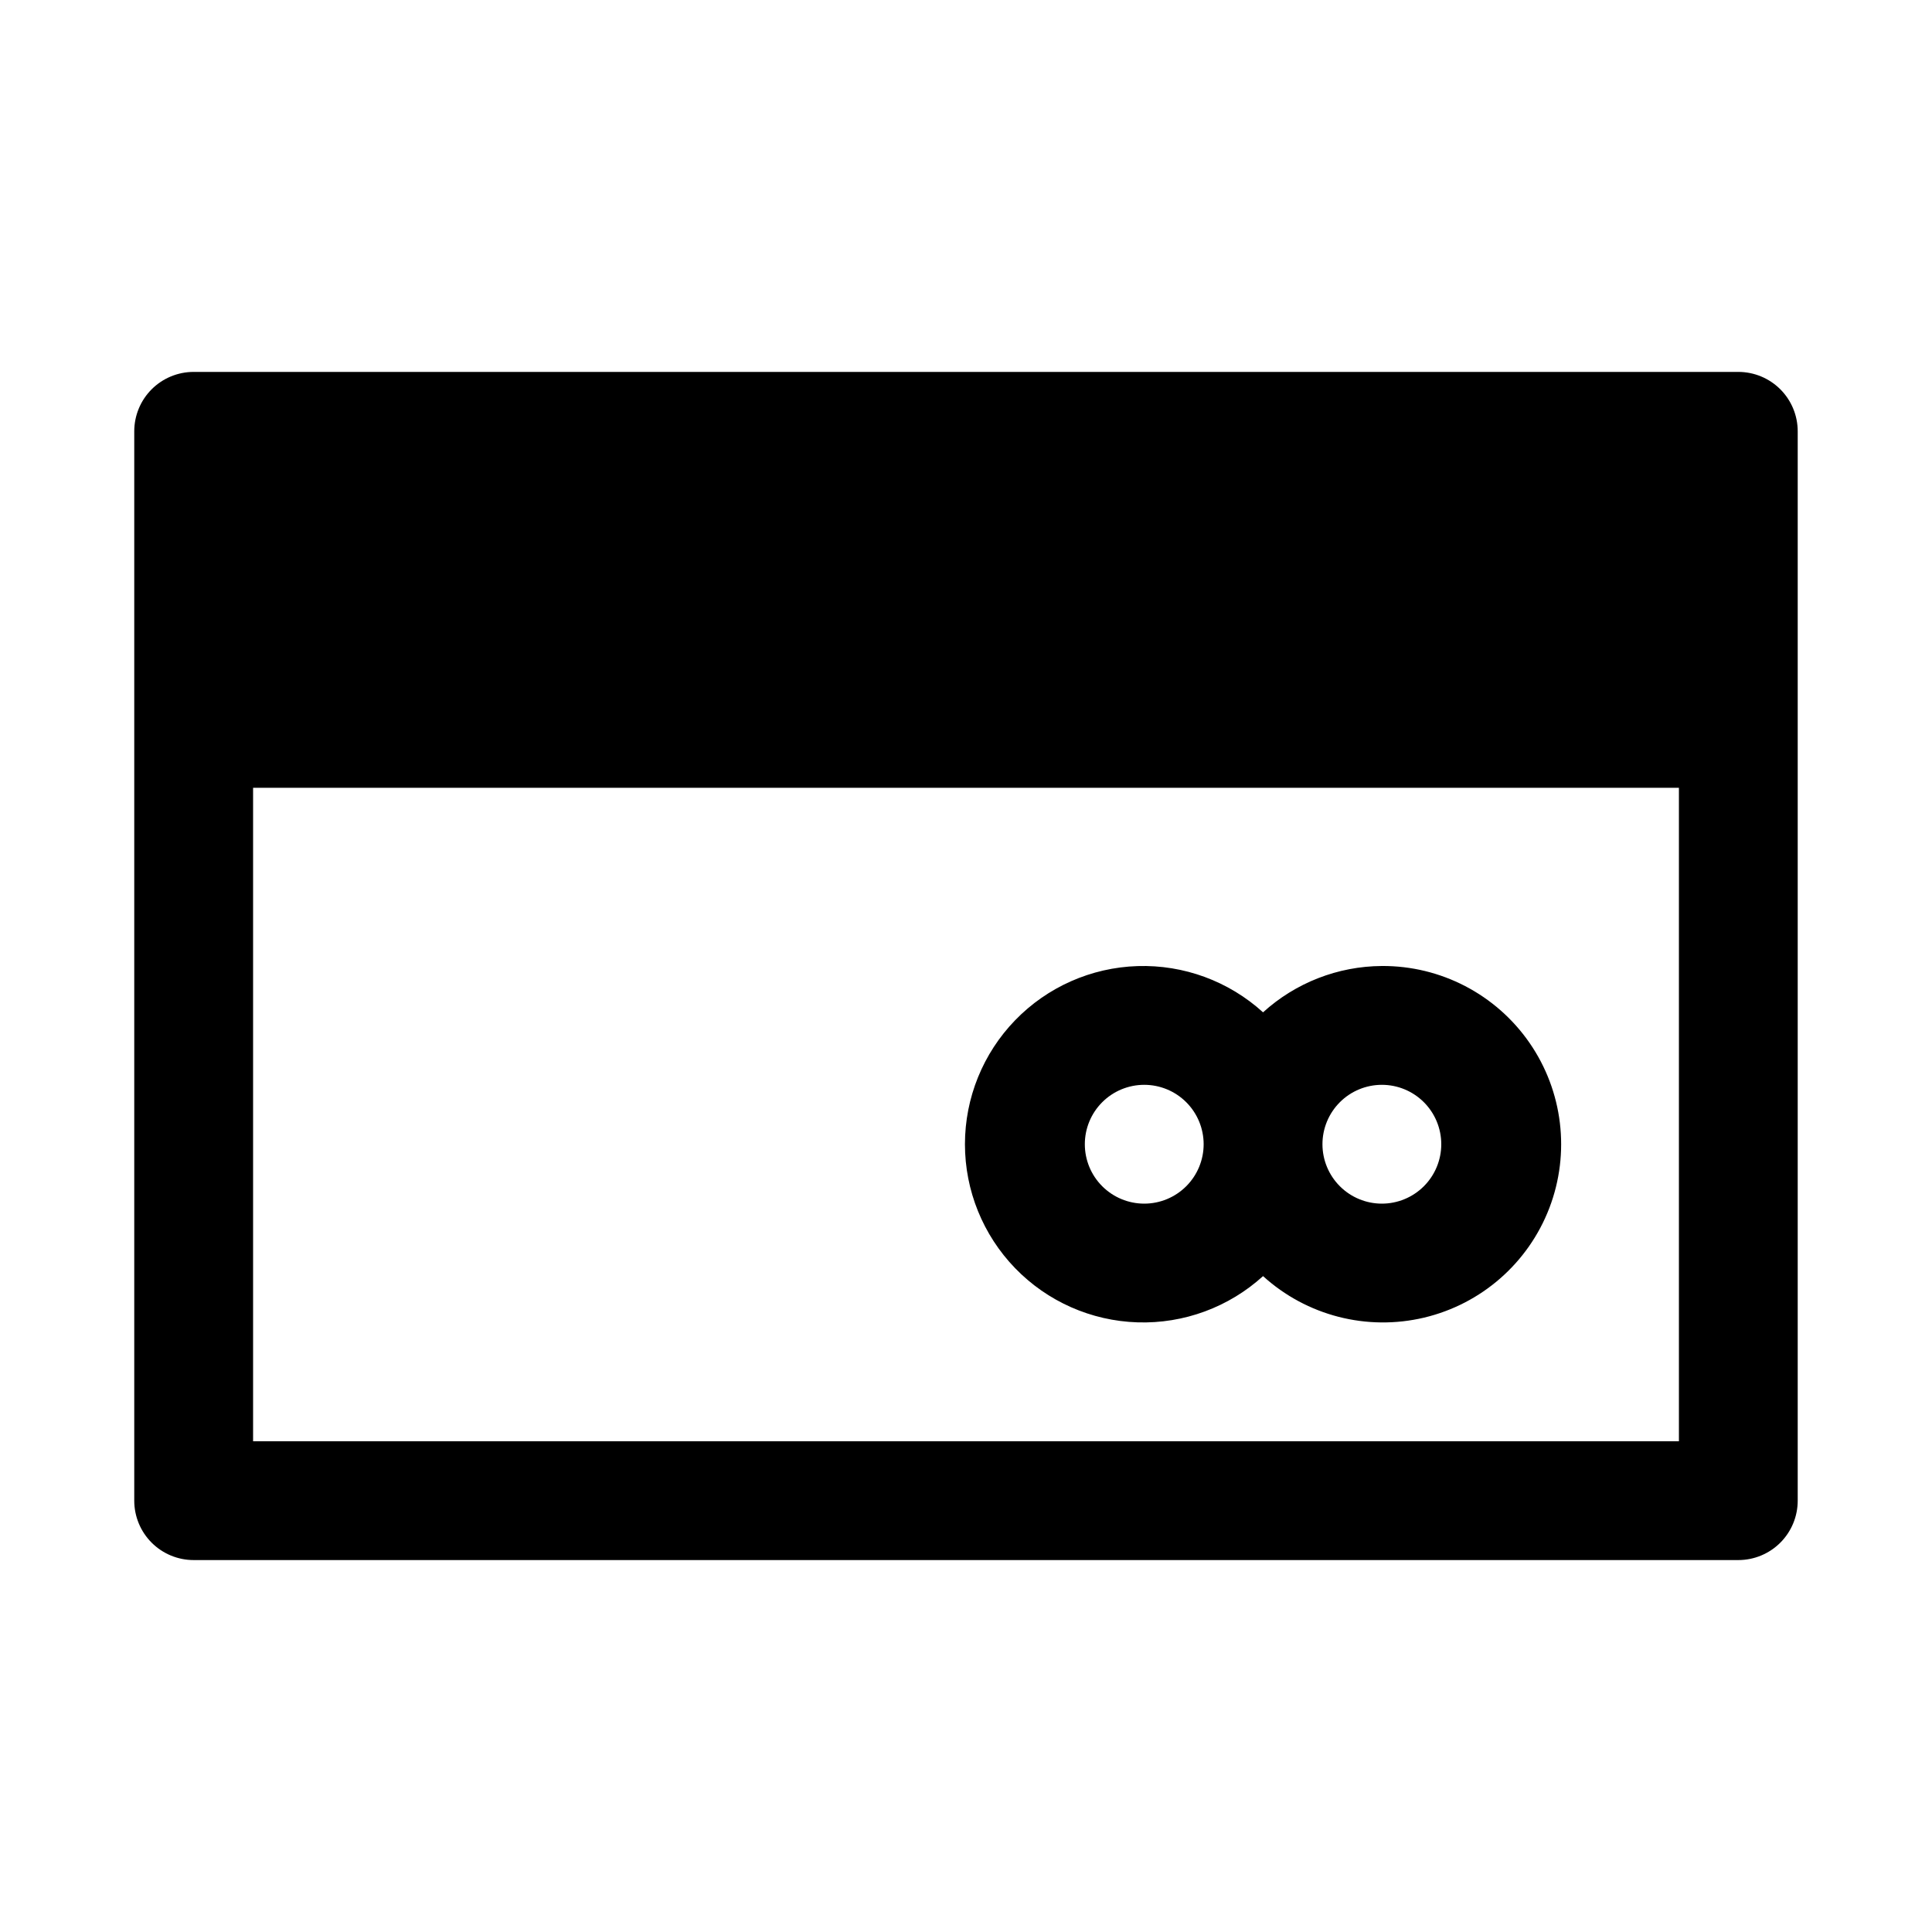
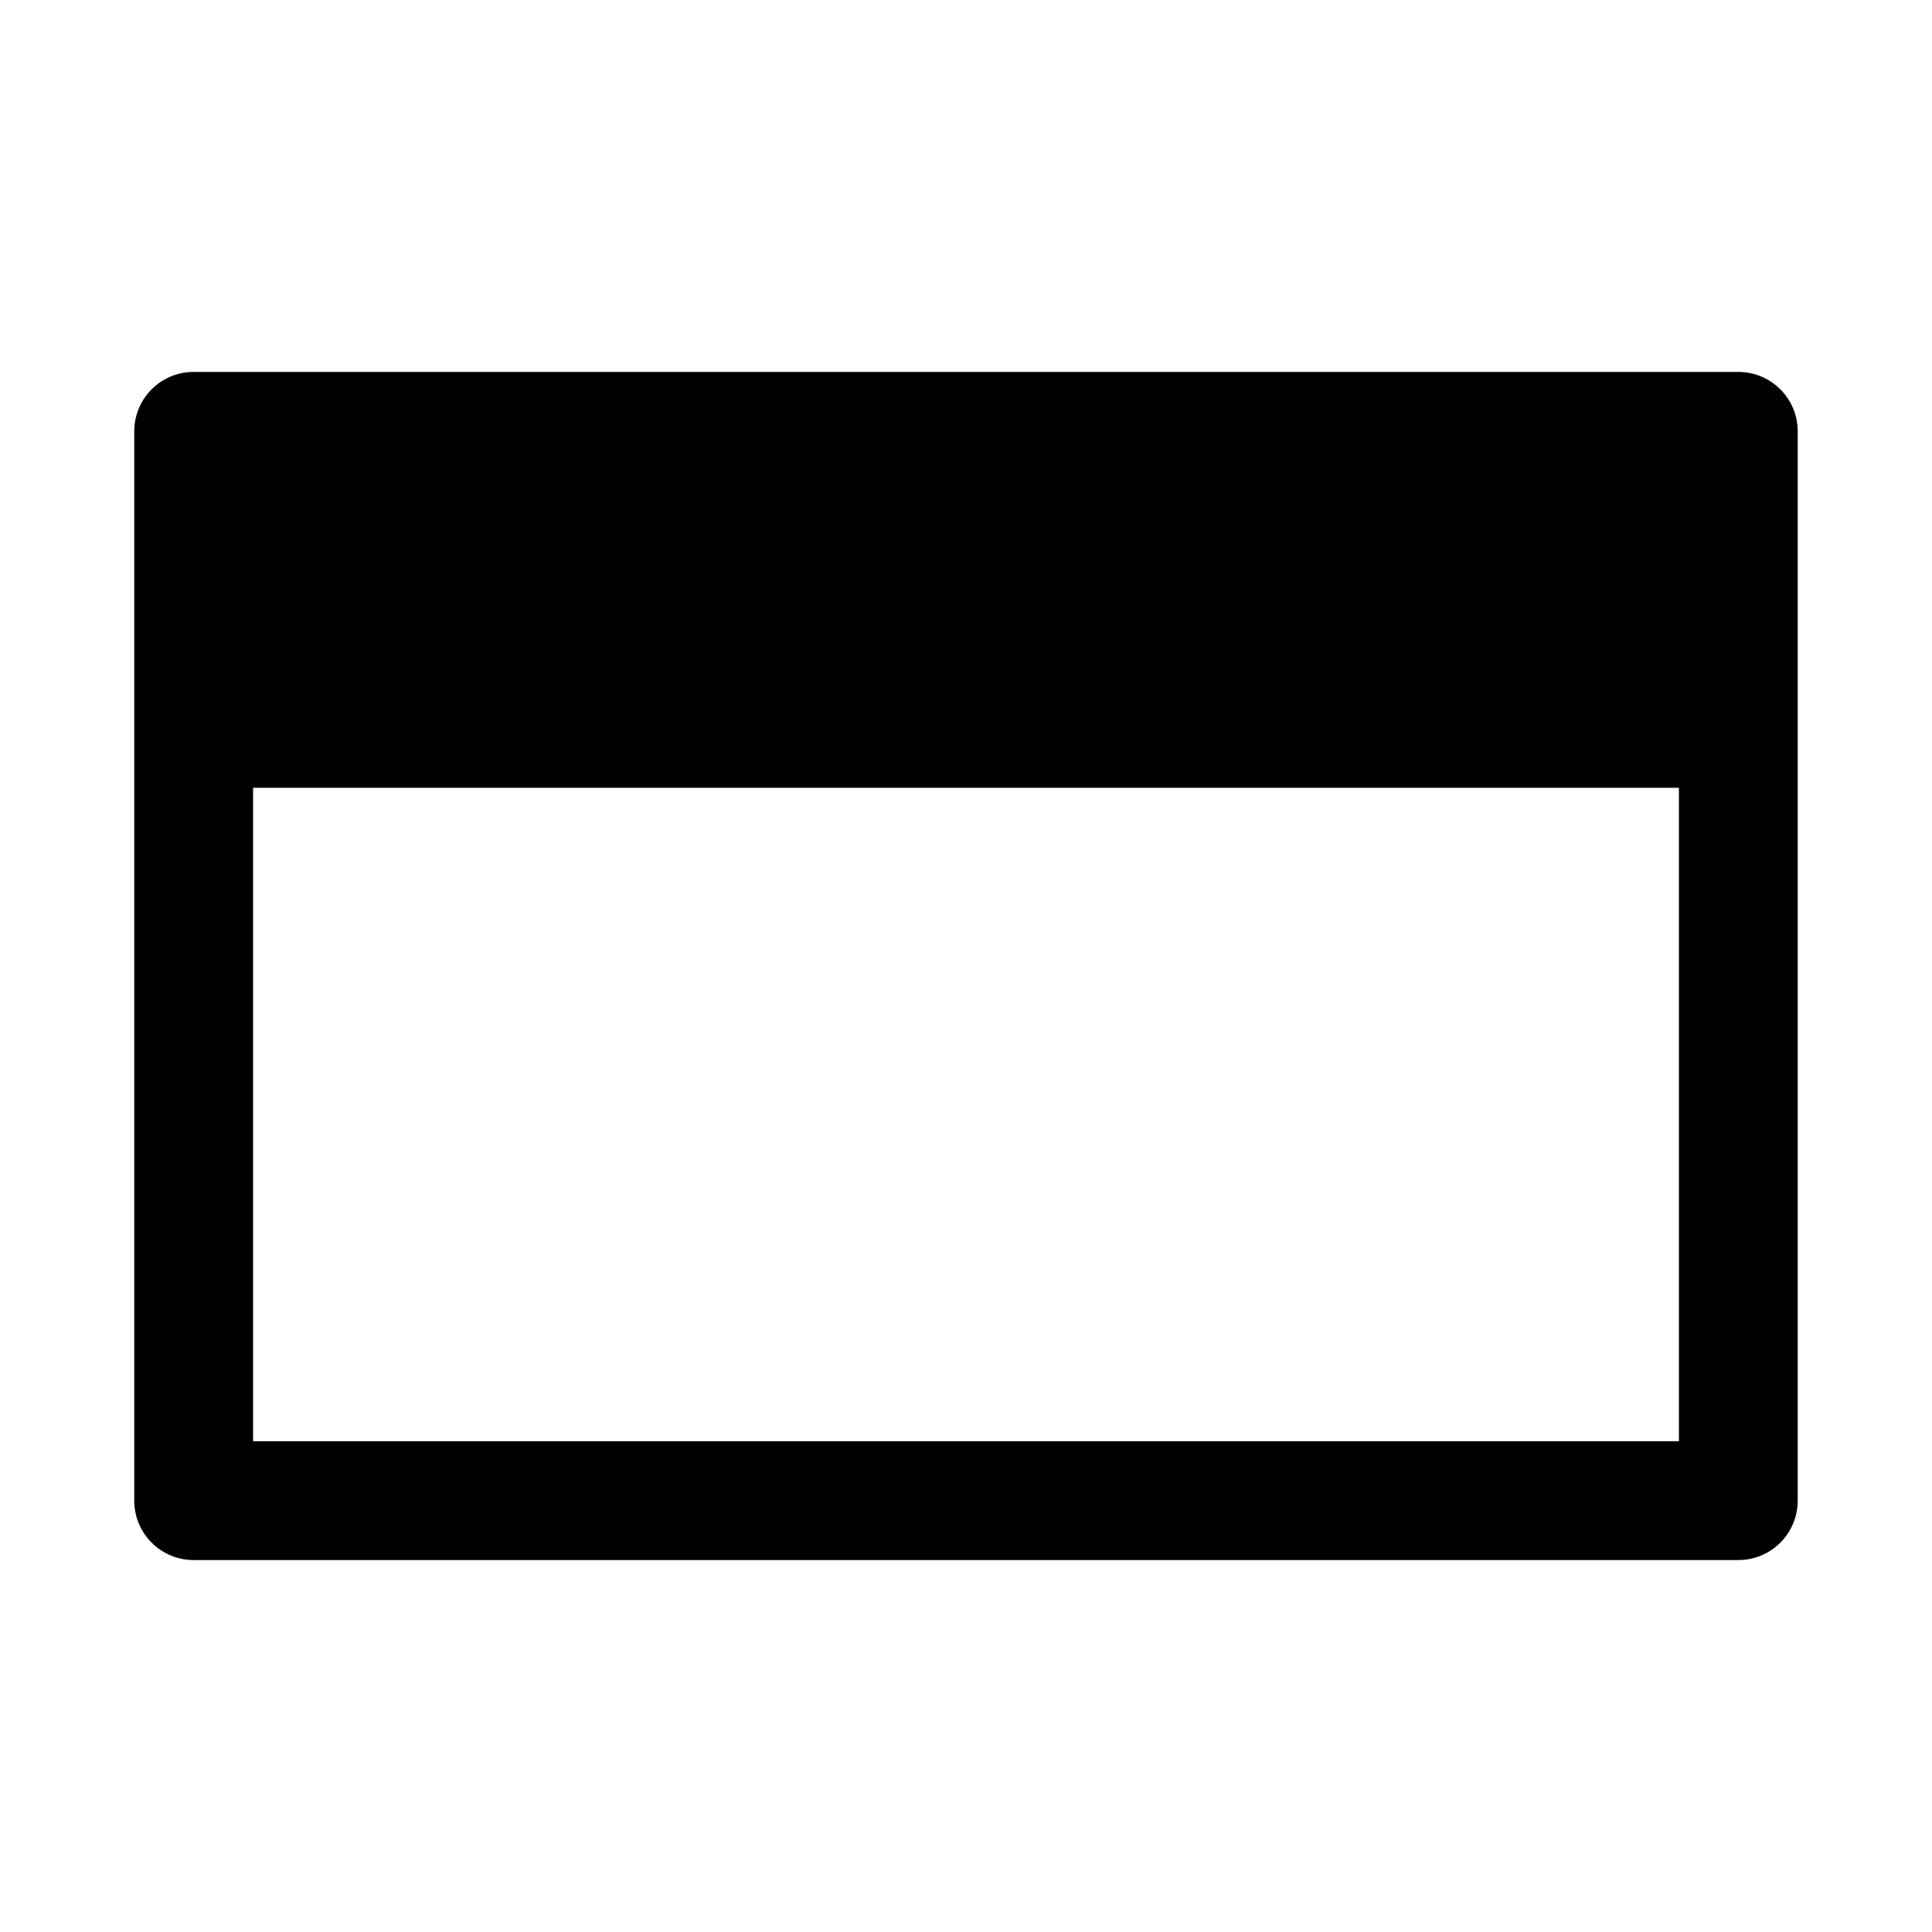
<svg xmlns="http://www.w3.org/2000/svg" fill="#000000" width="800px" height="800px" version="1.1" viewBox="144 144 512 512">
  <g>
-     <path d="m510.21 400c-11.652 0.066-22.867 4.441-31.488 12.277-9.078-8.25-21.008-12.645-33.27-12.254-12.262 0.391-23.891 5.535-32.422 14.344-8.535 8.812-13.309 20.598-13.309 32.863s4.773 24.051 13.309 32.863c8.531 8.812 20.16 13.957 32.422 14.344 12.262 0.391 24.191-4.004 33.27-12.254 11.543 10.492 27.523 14.605 42.703 10.996 15.176-3.613 27.59-14.484 33.172-29.051 5.578-14.566 3.609-30.953-5.269-43.777-8.879-12.828-23.516-20.445-39.117-20.352zm-62.977 62.977c-4.176 0-8.18-1.66-11.133-4.613s-4.609-6.957-4.609-11.133 1.656-8.18 4.609-11.133 6.957-4.609 11.133-4.609 8.18 1.656 11.133 4.609 4.613 6.957 4.613 11.133-1.66 8.18-4.613 11.133-6.957 4.613-11.133 4.613zm62.977 0c-4.176 0-8.18-1.66-11.133-4.613s-4.613-6.957-4.613-11.133 1.66-8.18 4.613-11.133 6.957-4.609 11.133-4.609 8.18 1.656 11.133 4.609 4.609 6.957 4.609 11.133-1.656 8.18-4.609 11.133-6.957 4.613-11.133 4.613z" />
    <path d="m604.67 242.56h-409.35c-4.176 0-8.18 1.656-11.133 4.609-2.949 2.953-4.609 6.957-4.609 11.133v283.39c0 4.176 1.66 8.18 4.609 11.133 2.953 2.953 6.957 4.609 11.133 4.609h409.35c4.176 0 8.18-1.656 11.133-4.609 2.953-2.953 4.609-6.957 4.609-11.133v-283.39c0-4.176-1.656-8.18-4.609-11.133-2.953-2.953-6.957-4.609-11.133-4.609zm-393.6 283.39v-173.18h377.86v173.18z" />
  </g>
</svg>